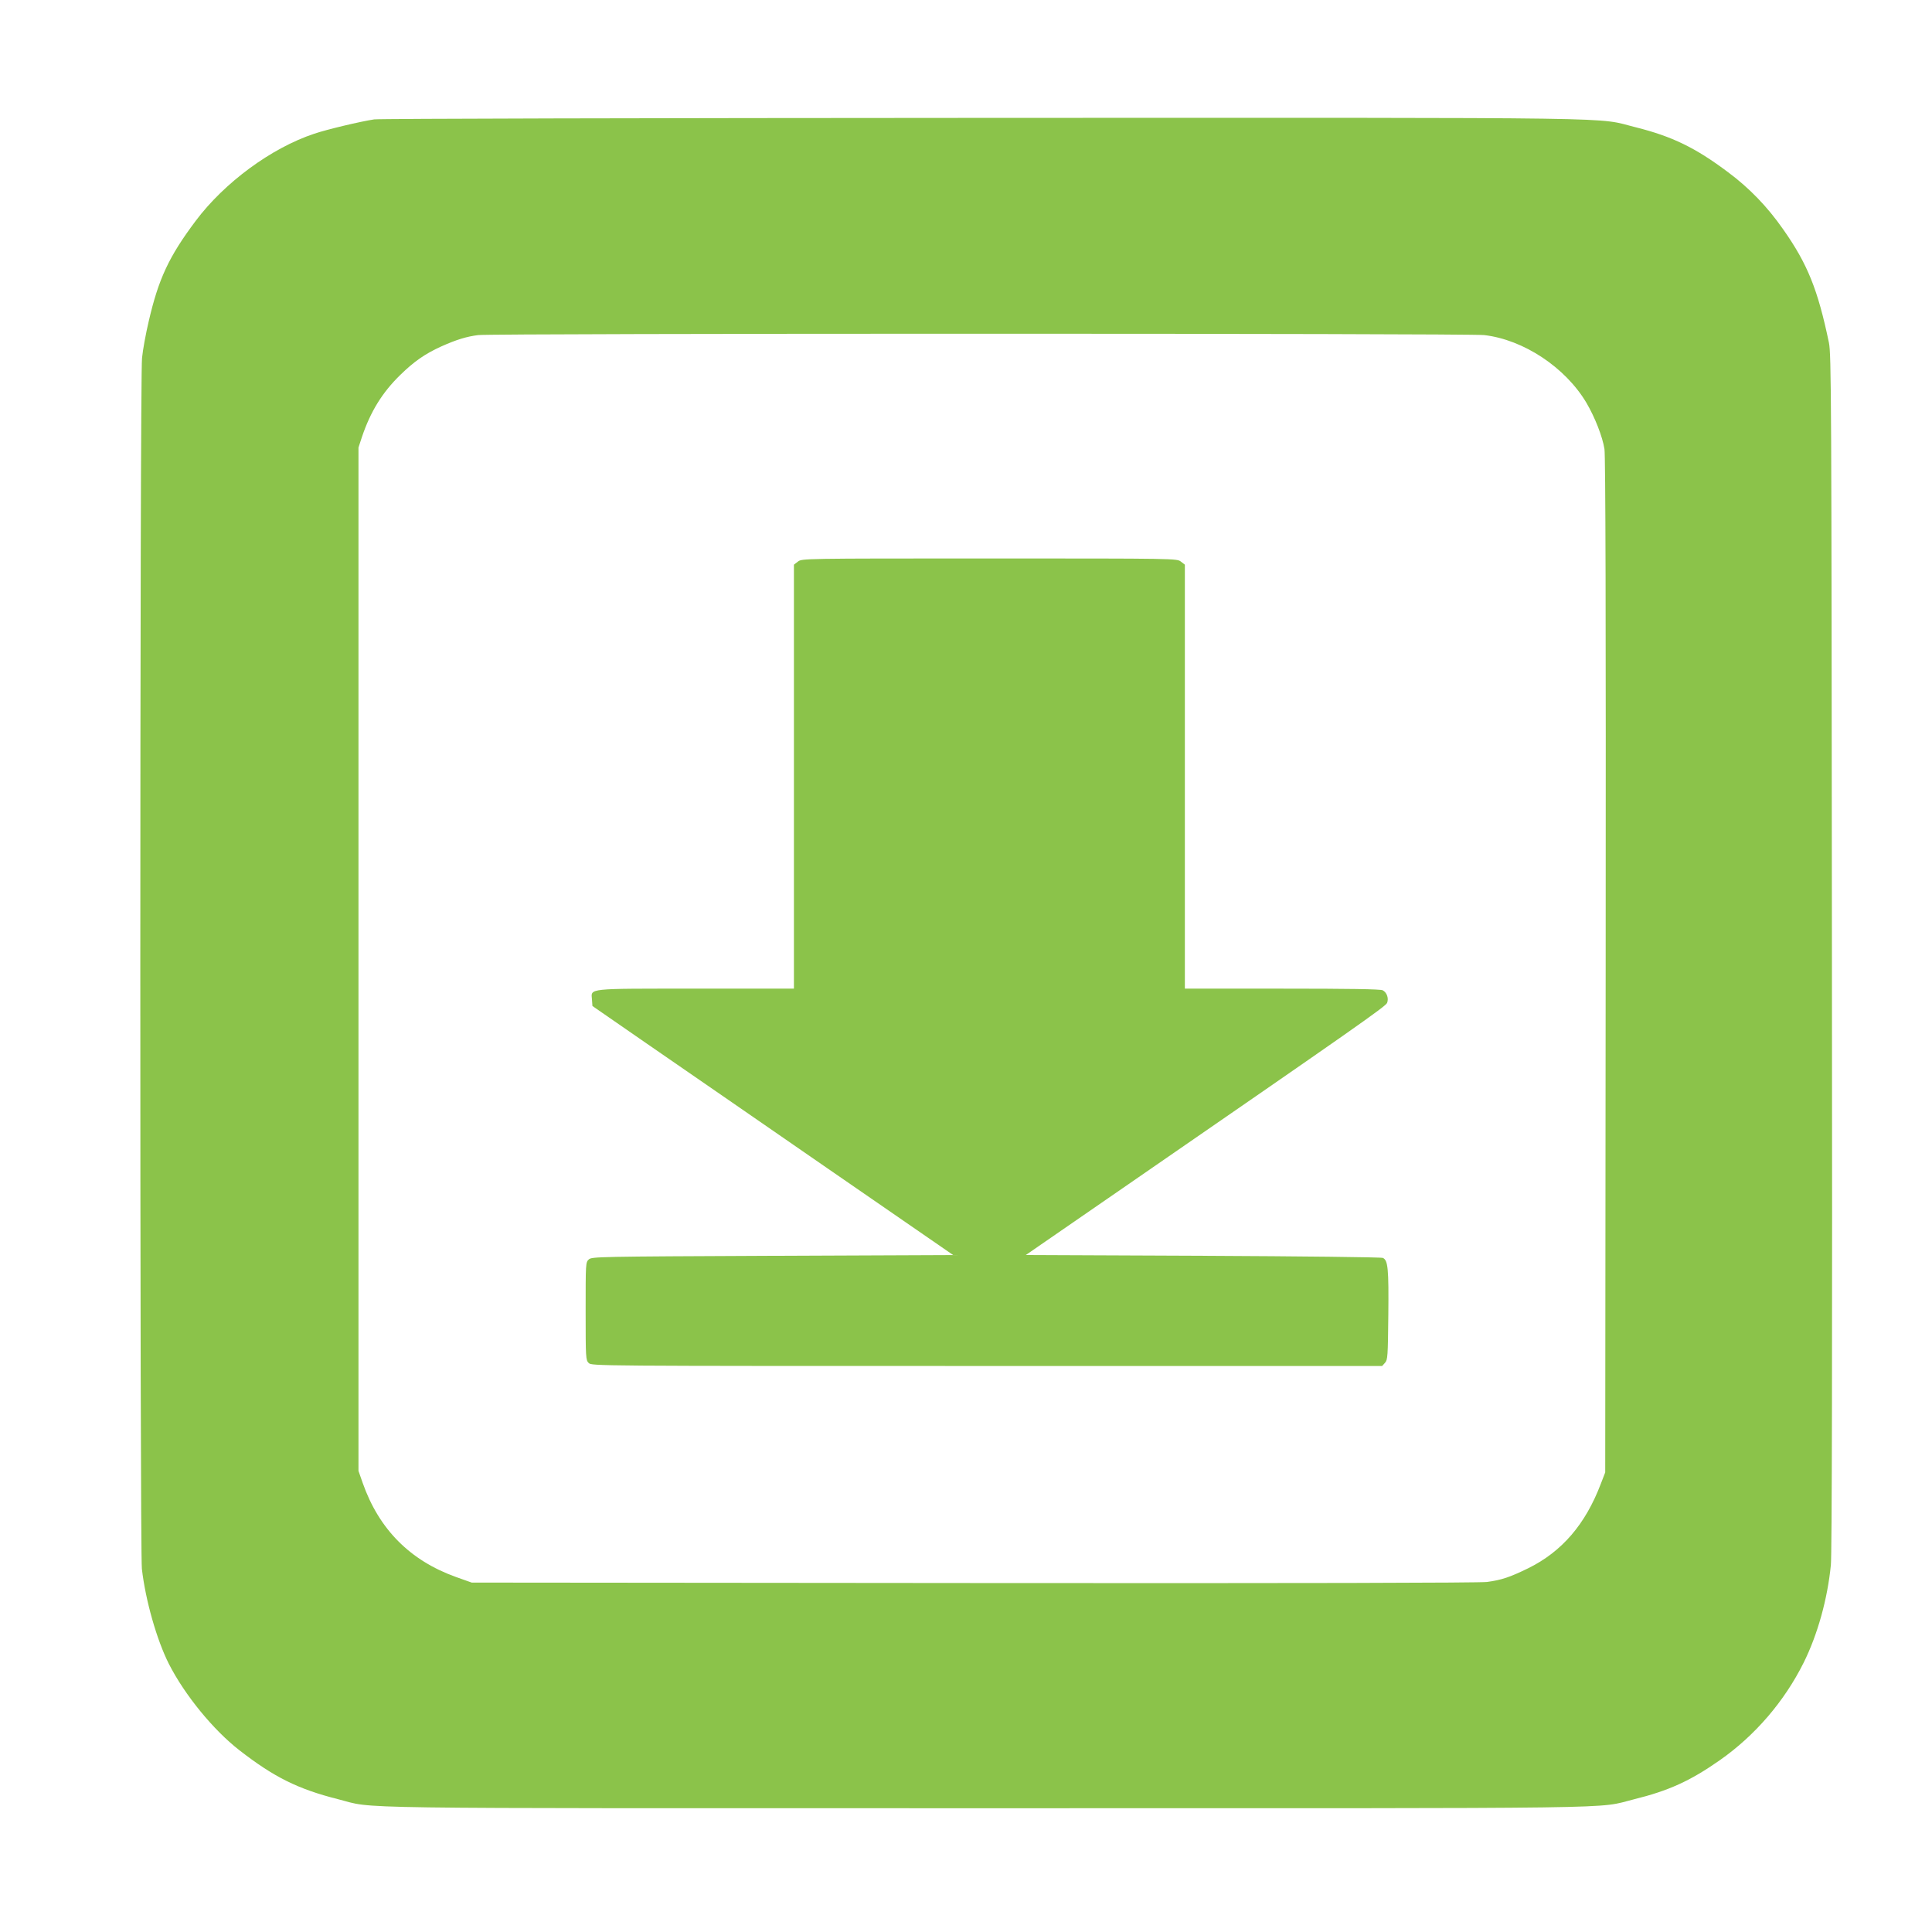
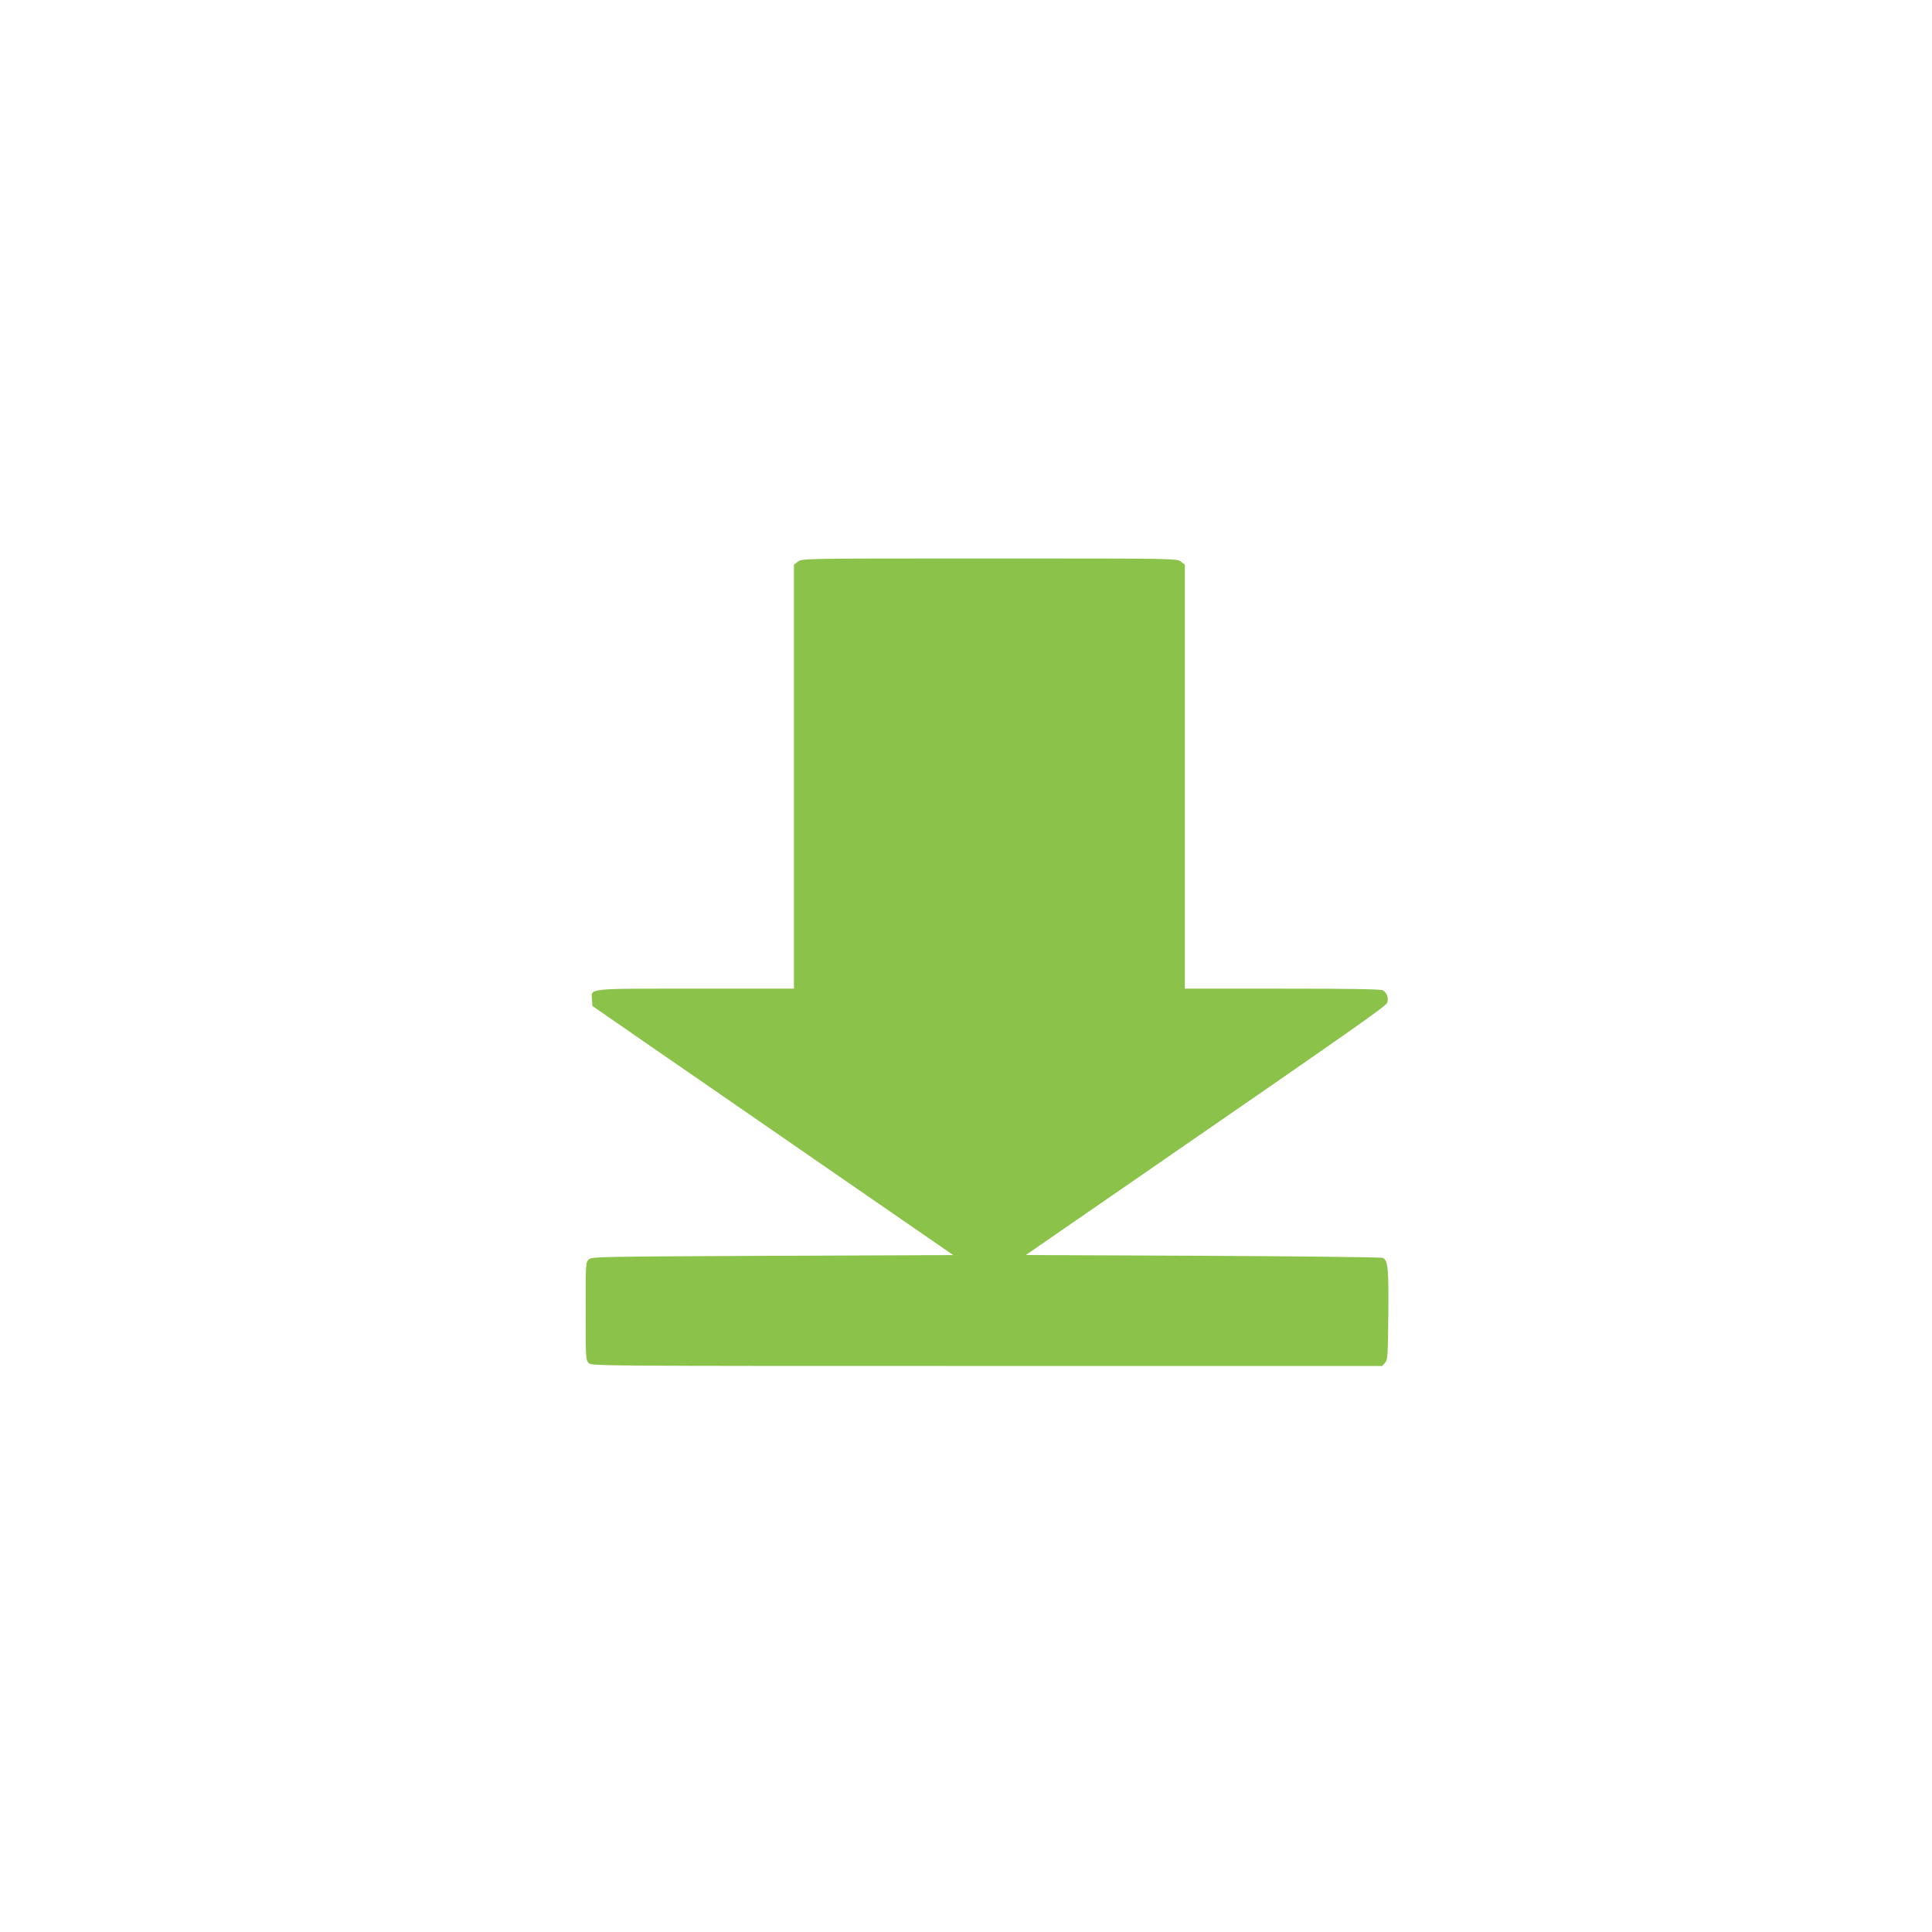
<svg xmlns="http://www.w3.org/2000/svg" version="1.0" width="1280pt" height="1280pt" viewBox="0 0 1280 1280" preserveAspectRatio="xMidYMid meet">
  <g transform="translate(0,1280) scale(0.1,-0.1)" fill="#8bc34a" stroke="none">
-     <path d="M2479 12009 c-87 -13 -312 -66 -397 -95 -284 -94 -596 -324 -786 -578 -177 -236 -246 -384 -311 -666 -19 -80 -39 -189 -44 -242 -15 -133 -15 -7896 -1 -8022 24 -209 99 -472 179 -630 105 -206 294 -437 466 -571 230 -179 389 -258 654 -325 258 -65 -91 -60 4296 -60 4372 0 4031 -5 4290 59 230 57 372 121 569 259 234 164 428 390 556 647 92 185 158 422 180 647 7 69 10 1412 7 4058 -3 3717 -4 3960 -20 4040 -73 350 -141 521 -304 752 -104 149 -224 273 -364 377 -217 163 -371 237 -609 297 -279 69 80 64 -4320 63 -2192 -1 -4010 -5 -4041 -10z m7354 -1429 c260 -30 537 -213 677 -448 57 -97 107 -225 120 -307 7 -49 10 -1075 8 -3425 l-3 -3355 -29 -75 c-102 -269 -258 -450 -481 -560 -123 -60 -177 -78 -274 -91 -50 -6 -1237 -9 -3401 -7 l-3325 3 -104 37 c-304 109 -510 316 -618 623 l-28 80 0 3390 0 3390 23 70 c57 169 135 295 254 411 91 89 164 140 272 189 101 45 166 65 244 75 103 12 6560 12 6665 0z" />
    <path d="M5286 9079 l-26 -20 0 -1405 0 -1404 -648 0 c-733 0 -696 4 -690 -73 l3 -42 360 -249 c198 -136 736 -508 1195 -825 l835 -576 -1197 -5 c-1158 -5 -1197 -6 -1217 -24 -21 -19 -21 -26 -21 -343 0 -310 1 -324 20 -343 20 -20 33 -20 2638 -20 l2619 0 19 21 c18 20 19 43 22 318 3 305 -2 361 -36 377 -9 5 -545 11 -1191 14 l-1175 5 645 445 c1548 1068 1741 1203 1749 1226 12 30 -2 69 -29 83 -13 8 -229 11 -665 11 l-646 0 0 1404 0 1405 -26 20 c-27 21 -27 21 -1269 21 -1242 0 -1242 0 -1269 -21z" />
  </g>
</svg>